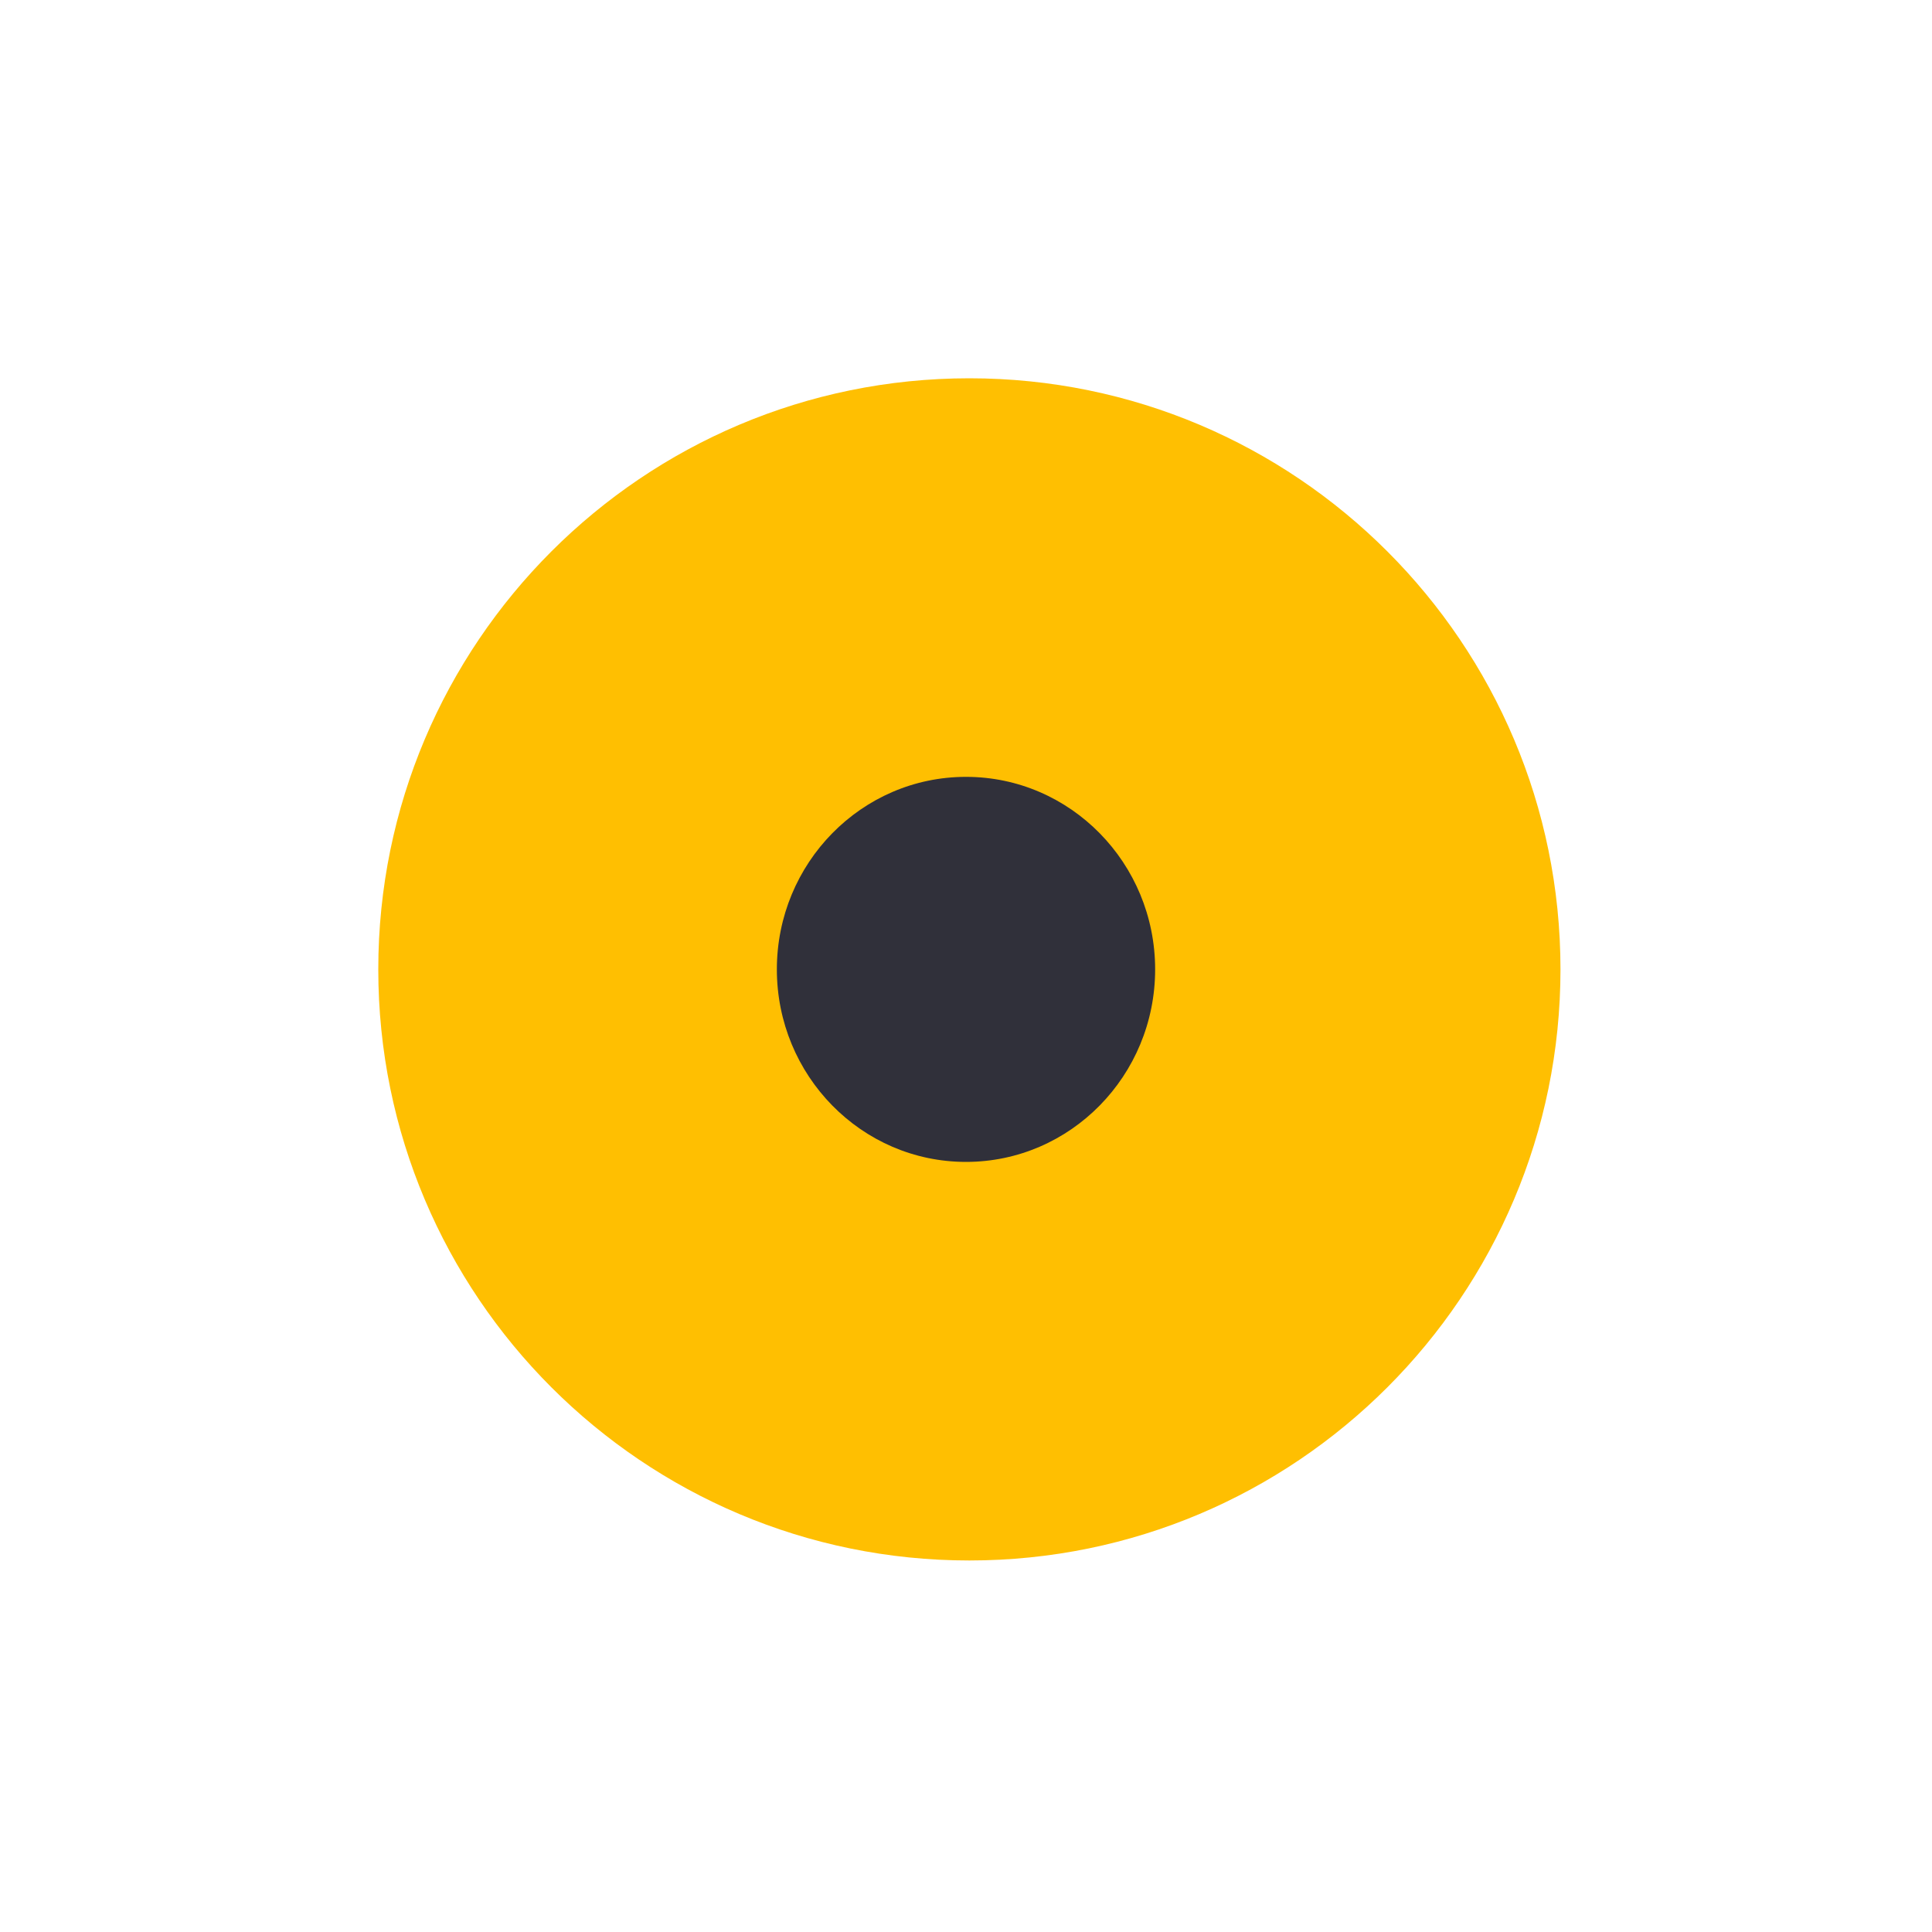
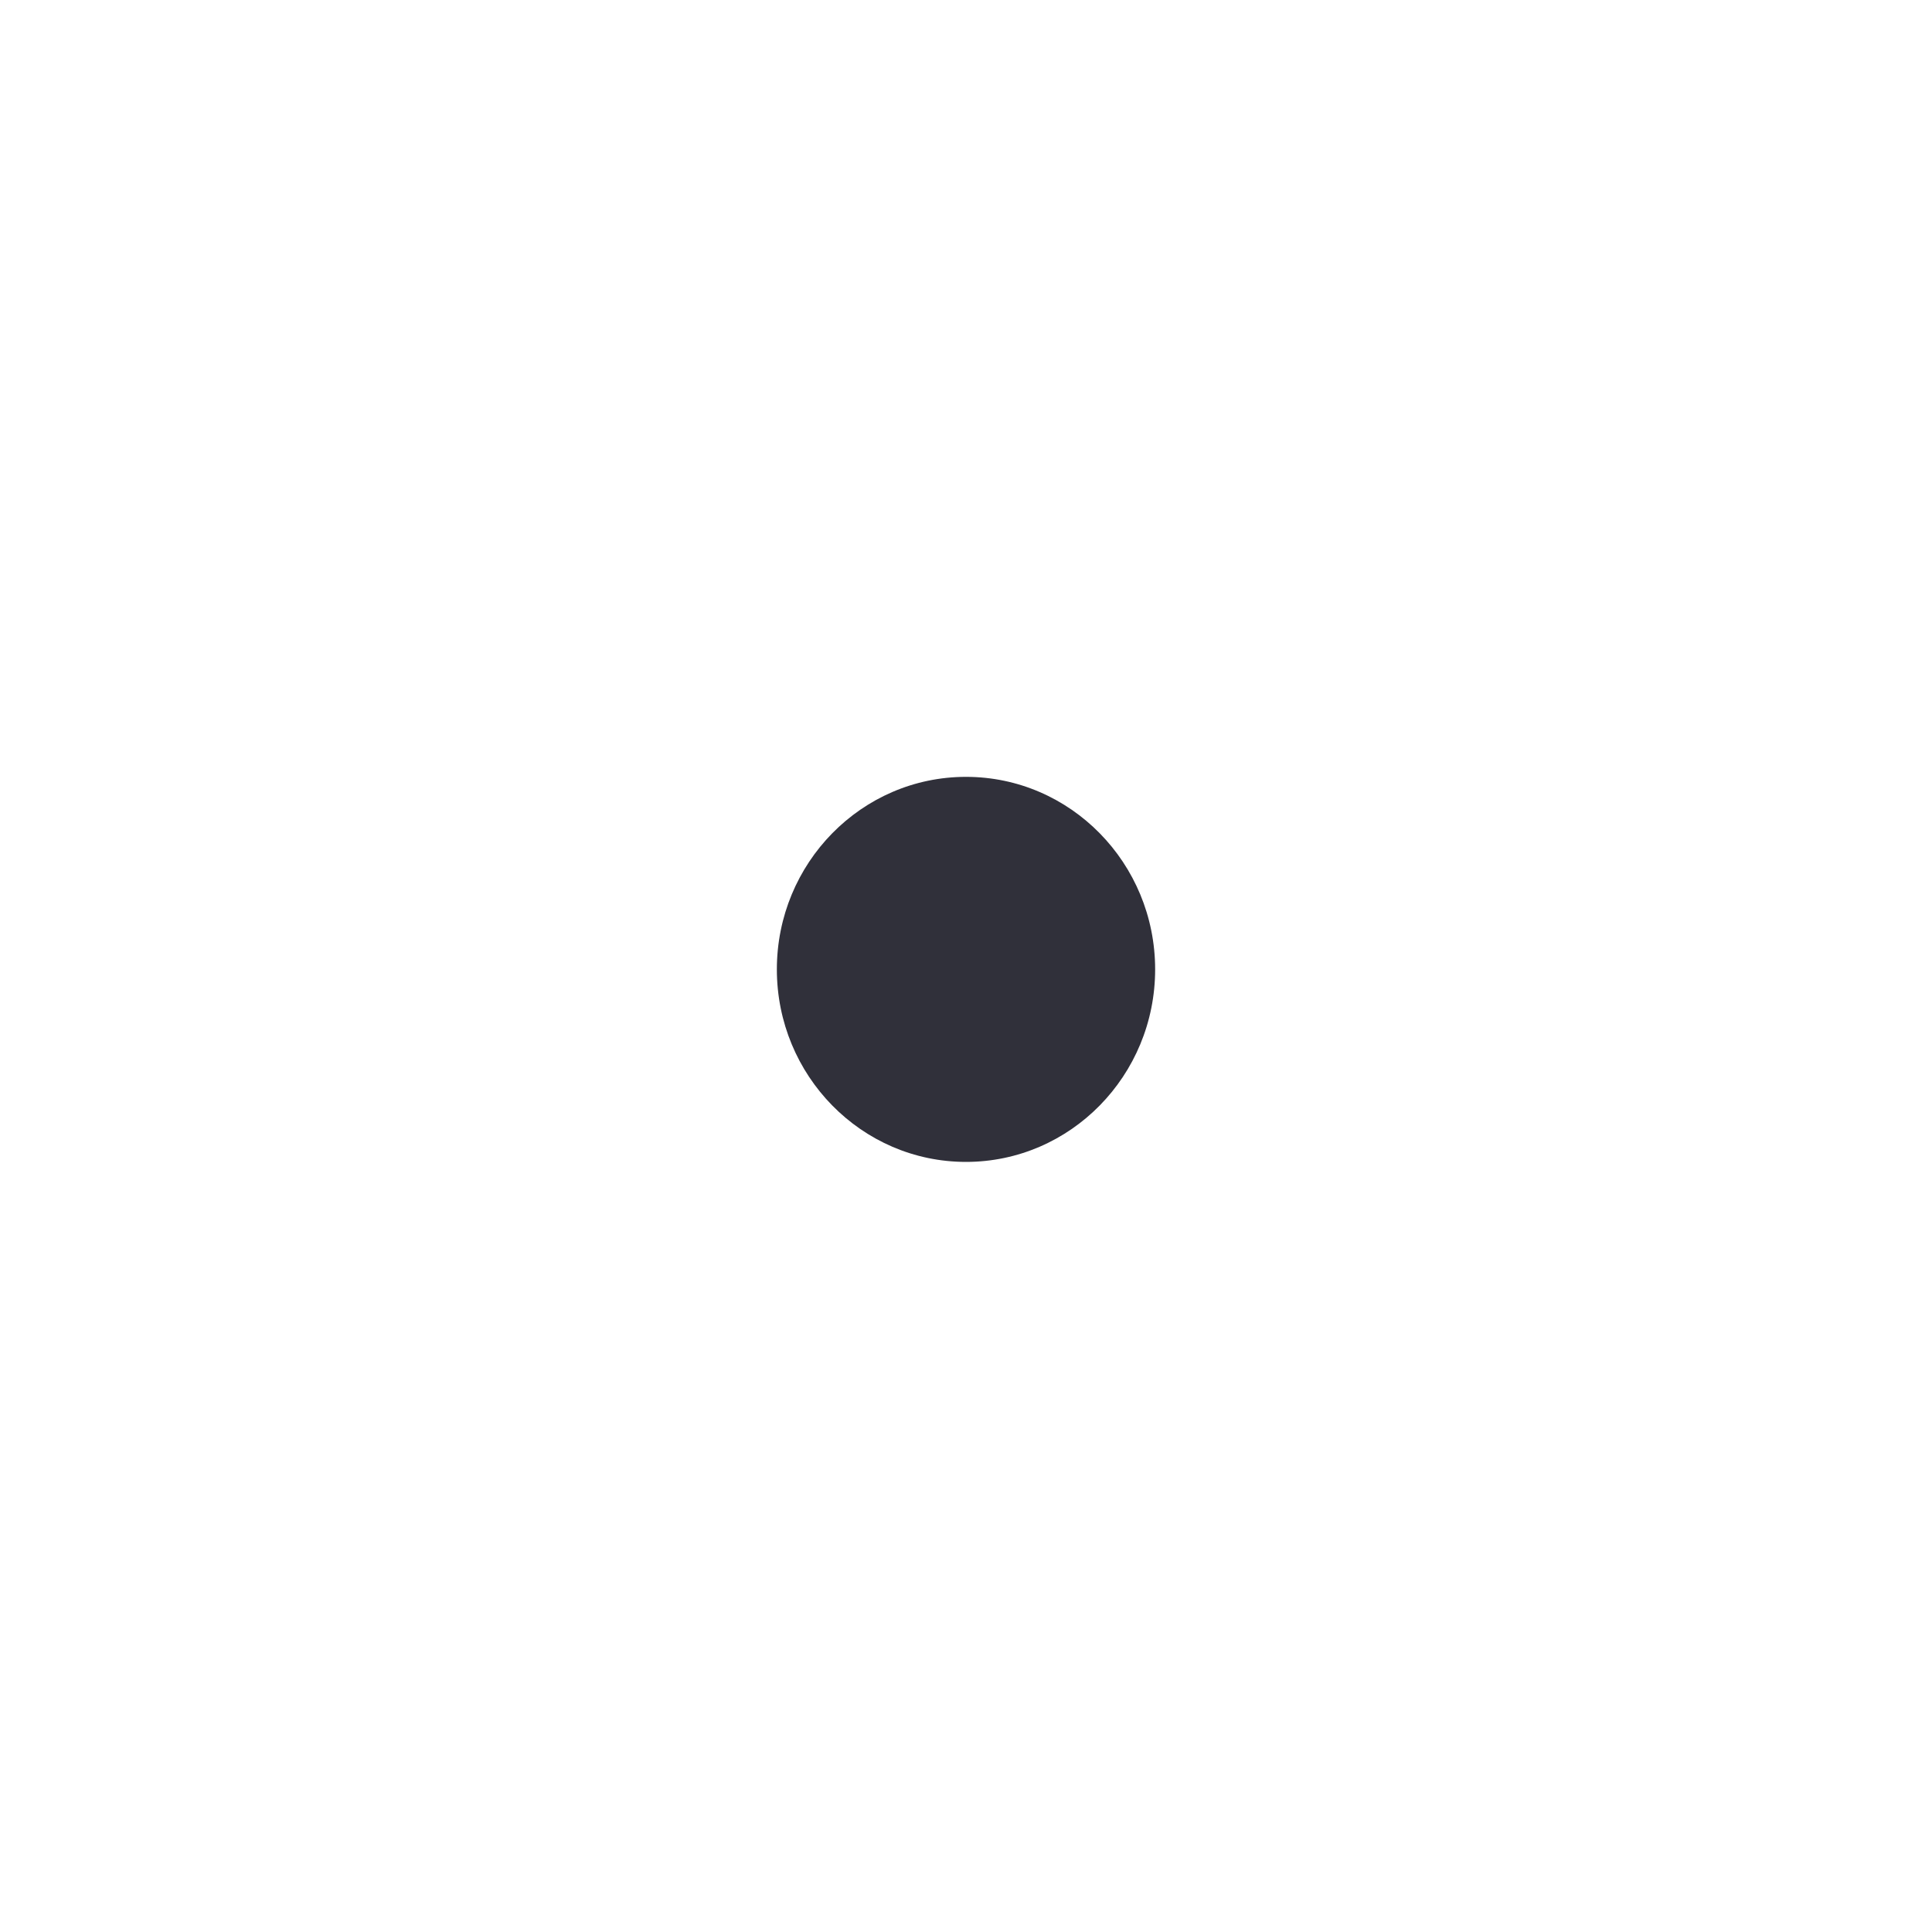
<svg xmlns="http://www.w3.org/2000/svg" width="60" height="60" viewBox="0 0 60 60" fill="none">
-   <path d="M11.748 30.105C11.748 19.968 19.965 11.748 30.105 11.748C40.244 11.748 48.462 19.968 48.462 30.105C48.462 40.242 40.244 48.462 30.105 48.462C19.965 48.462 11.748 40.242 11.748 30.105V30.105Z" fill="#FFBF01" />
  <path d="M24.126 30.105C24.126 26.807 26.755 24.126 30 24.126C33.245 24.126 35.874 26.807 35.874 30.105C35.874 33.403 33.245 36.084 30 36.084C26.755 36.084 24.126 33.403 24.126 30.105Z" fill="#30303A" />
</svg>